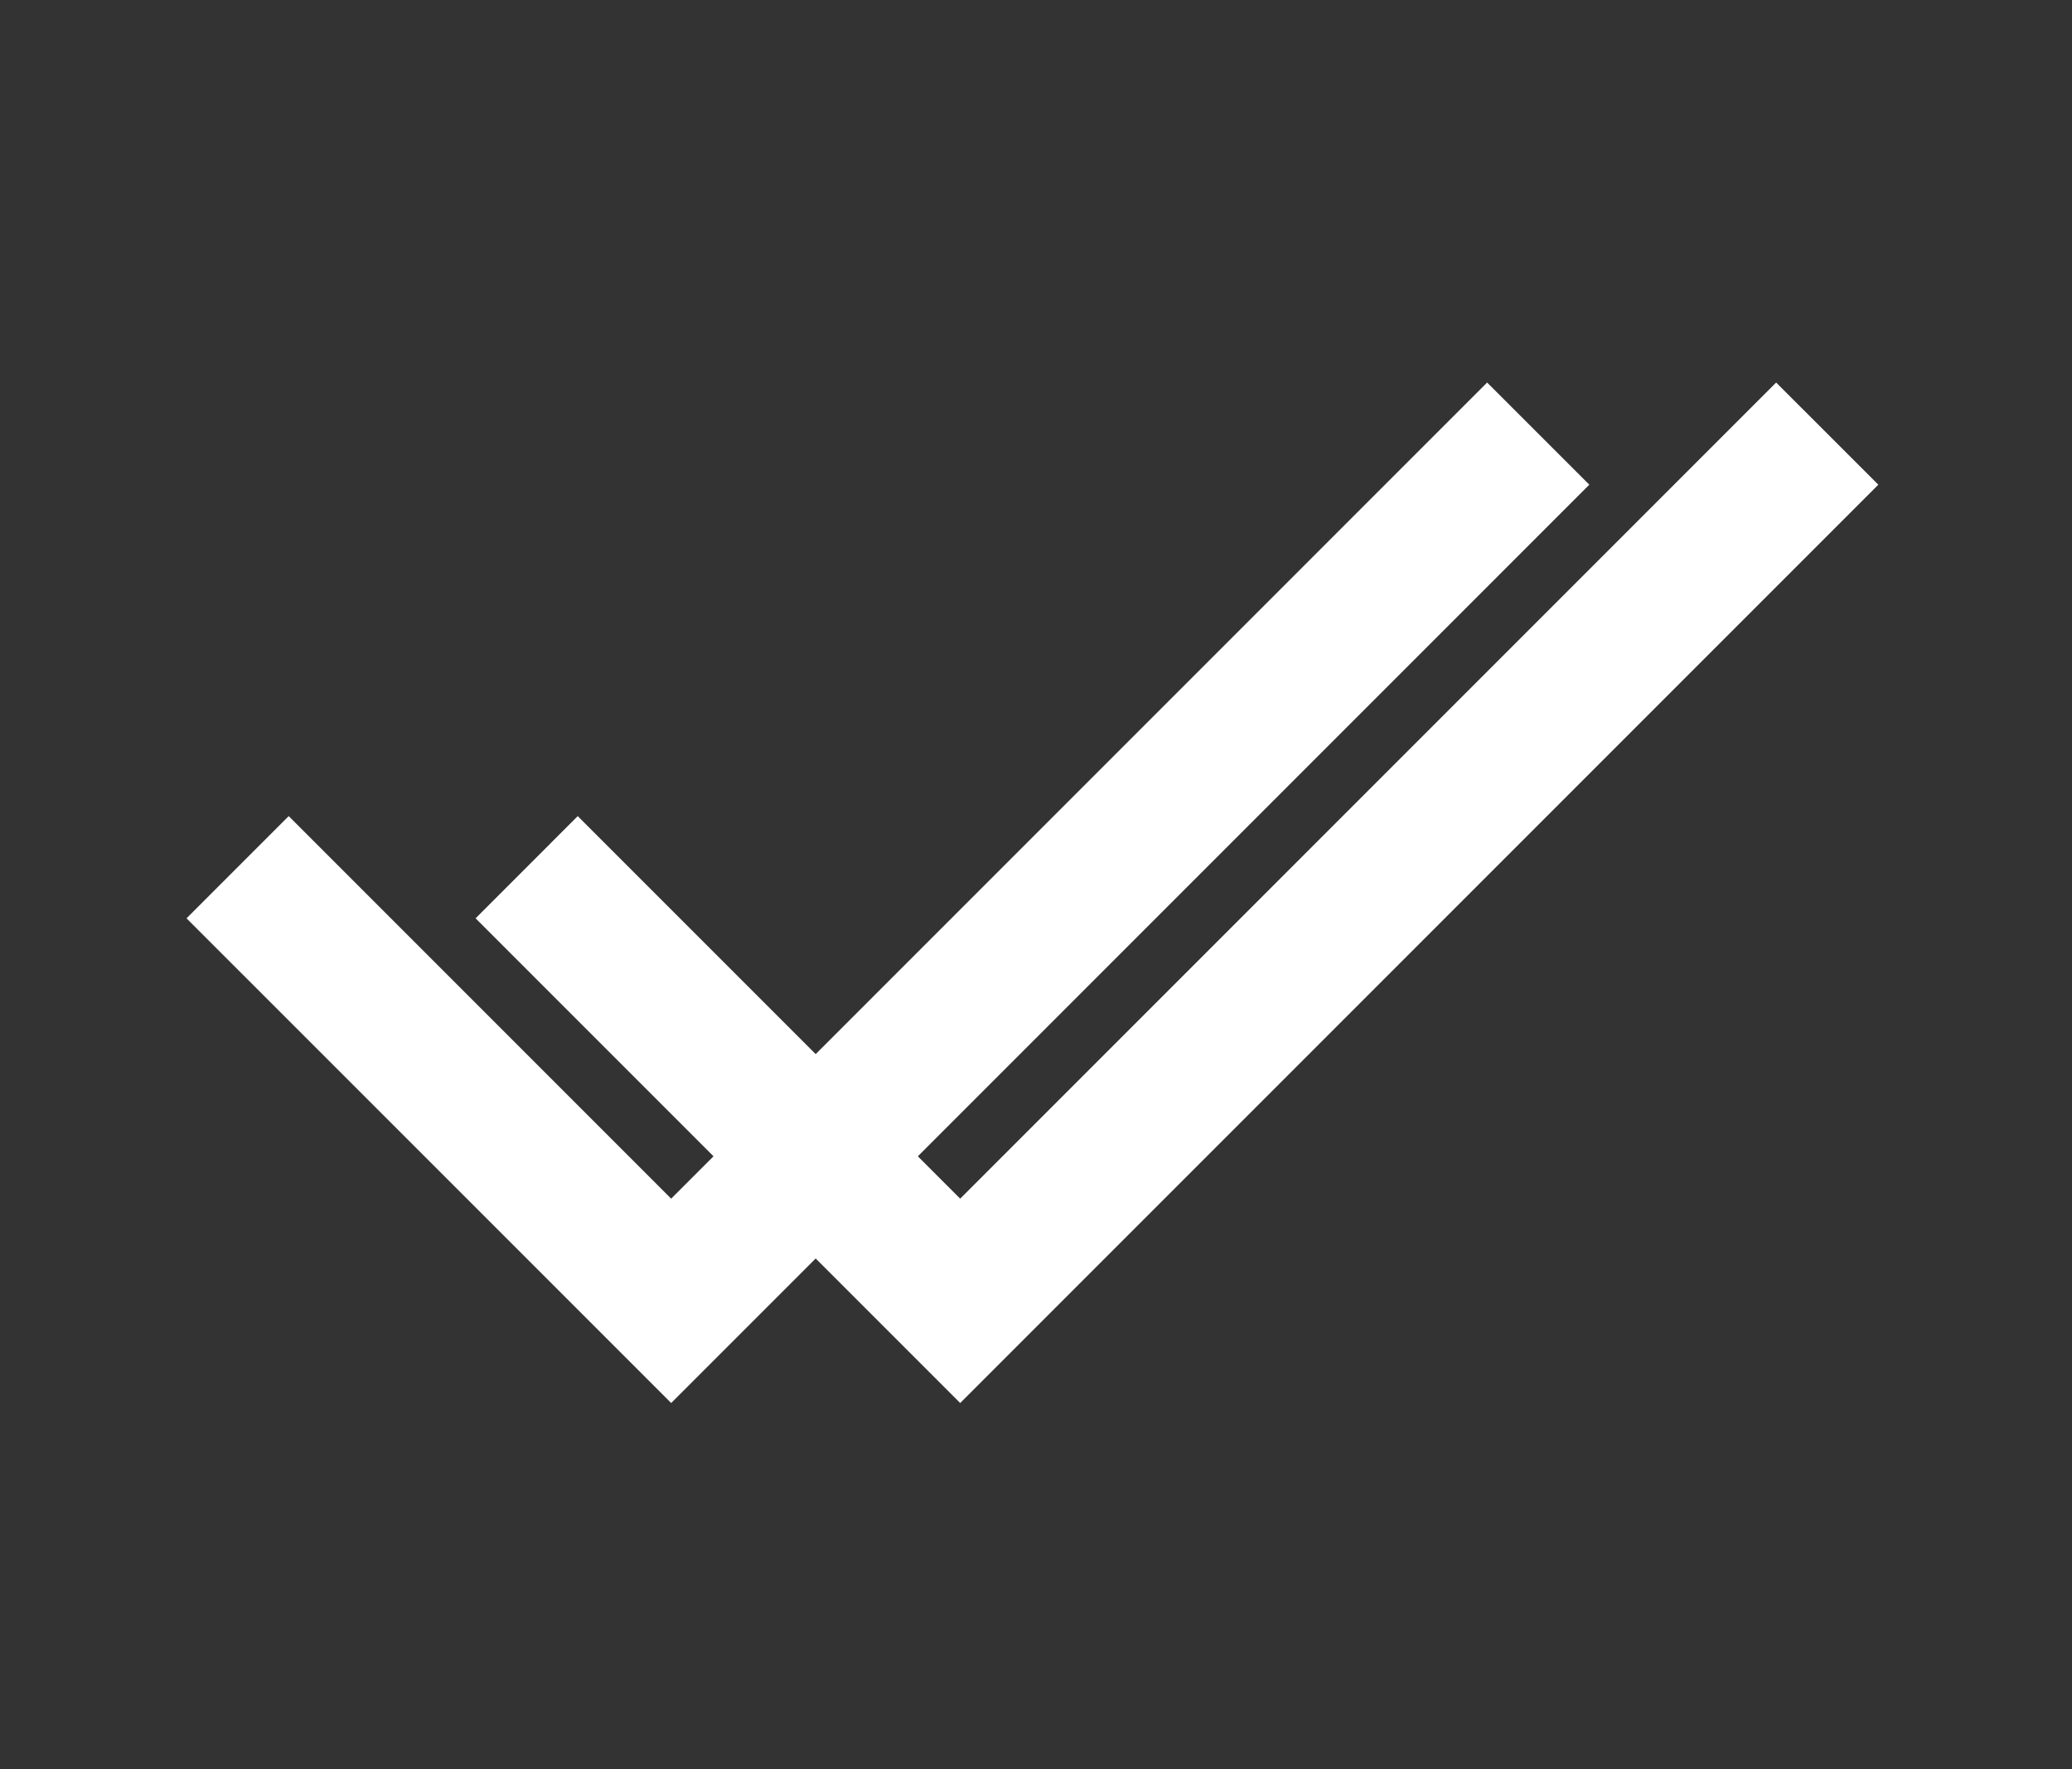
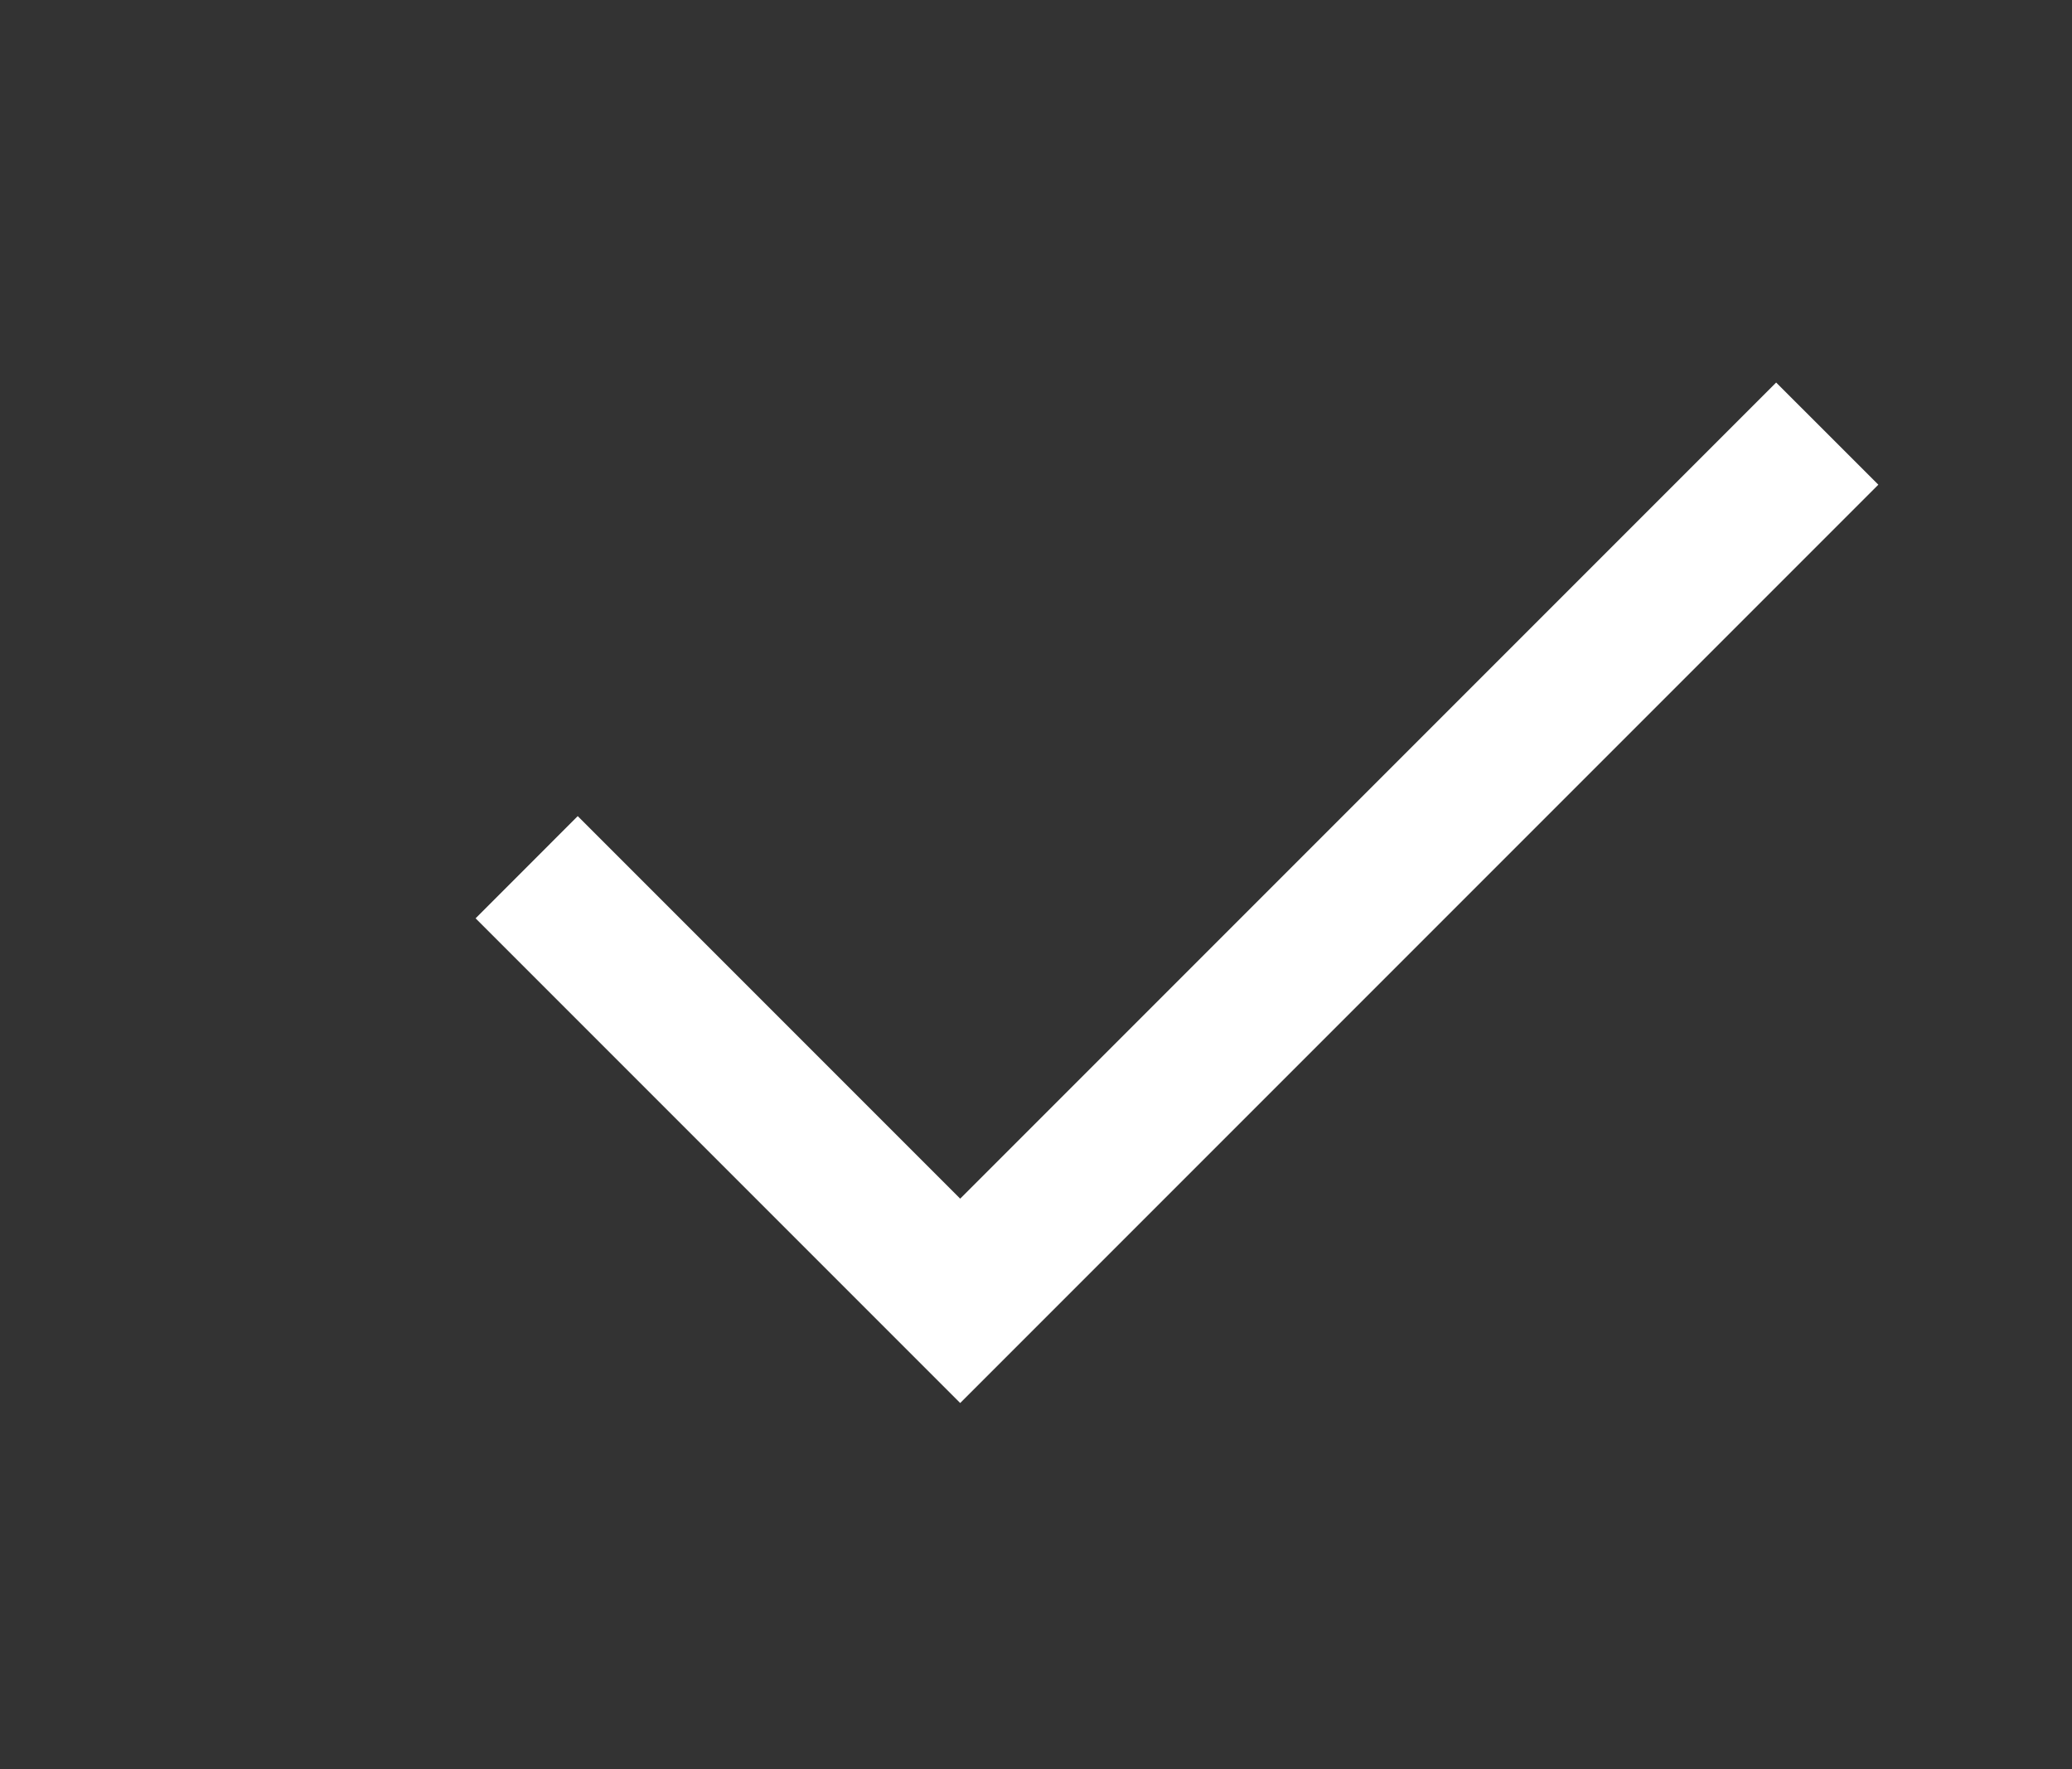
<svg xmlns="http://www.w3.org/2000/svg" width="41" height="35" viewBox="0 0 41 35" fill="none">
  <rect x="0" y="0" width="41" height="35" fill="#333333" stroke="none" />
-   <path d="M13.281 27.757L3.691 18.168L5.713 16.146L13.281 23.714L29.427 7.568L31.449 9.589L13.281 27.757Z" fill="white" />
  <path d="M19 27.757L9.411 18.168L11.432 16.146L19 23.714L35.146 7.568L37.168 9.589L19 27.757Z" fill="white" />
</svg>